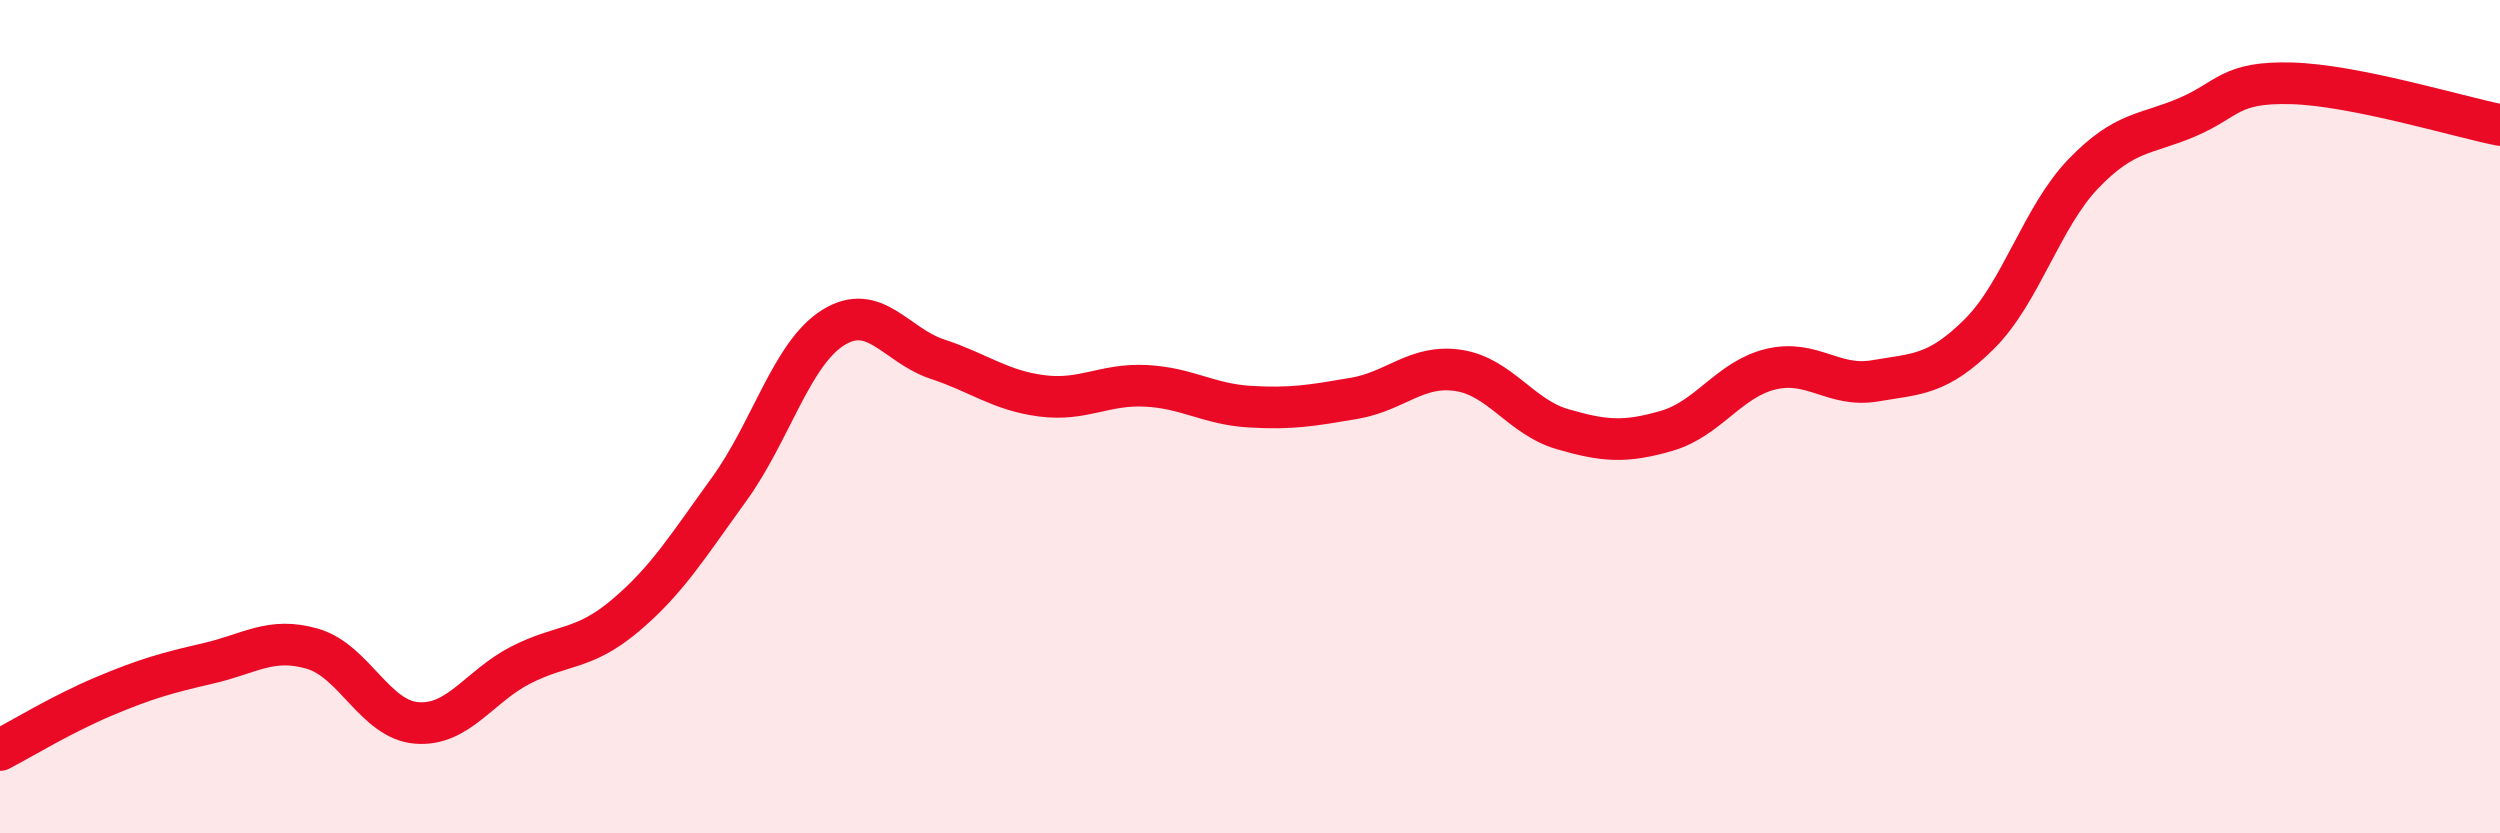
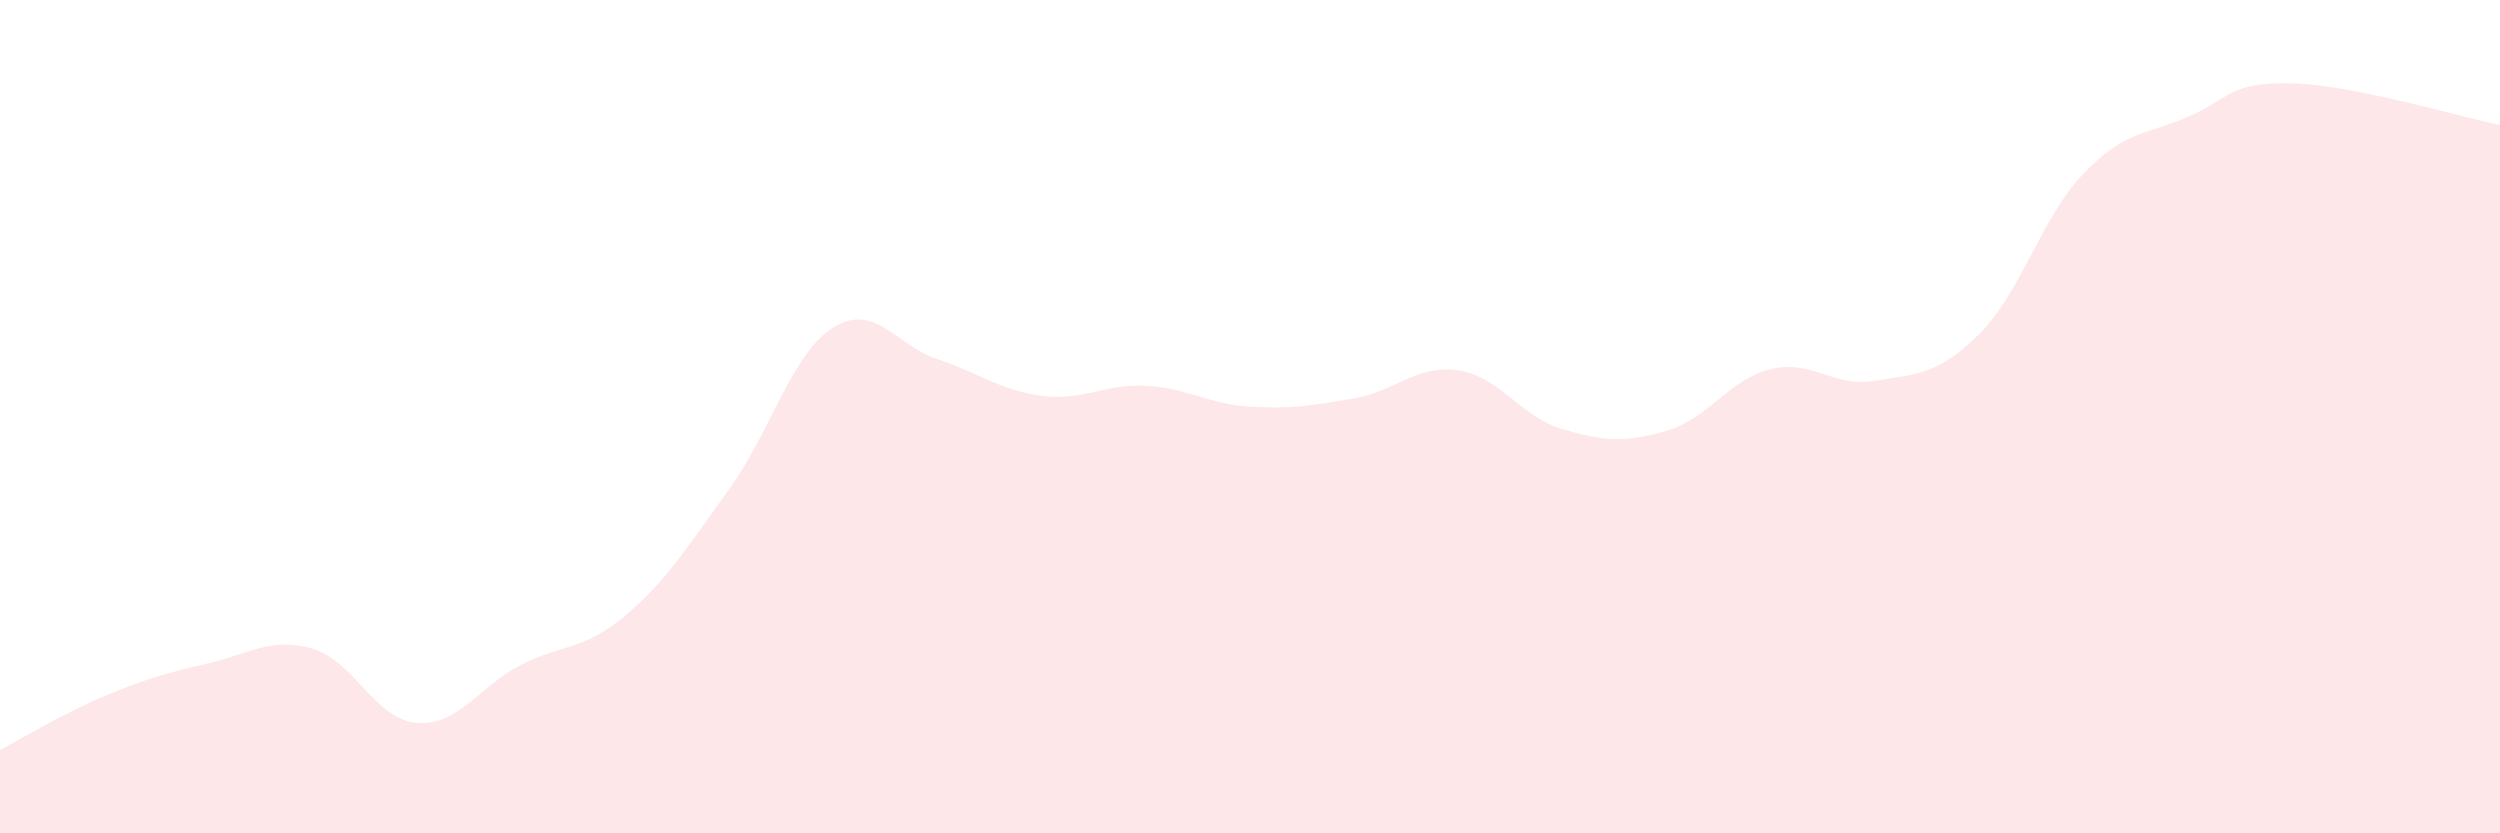
<svg xmlns="http://www.w3.org/2000/svg" width="60" height="20" viewBox="0 0 60 20">
  <path d="M 0,18 C 0.5,17.74 1.5,17.13 2.5,16.71 C 3.5,16.29 4,16.15 5,15.92 C 6,15.69 6.5,15.28 7.5,15.57 C 8.5,15.86 9,17.27 10,17.35 C 11,17.43 11.5,16.47 12.5,15.96 C 13.5,15.45 14,15.62 15,14.78 C 16,13.94 16.5,13.12 17.5,11.74 C 18.5,10.36 19,8.48 20,7.86 C 21,7.24 21.5,8.29 22.5,8.62 C 23.5,8.95 24,9.37 25,9.5 C 26,9.63 26.5,9.21 27.5,9.26 C 28.5,9.31 29,9.7 30,9.76 C 31,9.82 31.5,9.73 32.5,9.56 C 33.5,9.39 34,8.74 35,8.89 C 36,9.04 36.5,10.01 37.5,10.3 C 38.5,10.59 39,10.63 40,10.34 C 41,10.05 41.5,9.1 42.5,8.86 C 43.5,8.62 44,9.31 45,9.14 C 46,8.97 46.5,9.01 47.5,8.02 C 48.5,7.03 49,5.21 50,4.17 C 51,3.13 51.5,3.24 52.5,2.81 C 53.5,2.38 53.5,1.96 55,2 C 56.5,2.04 59,2.8 60,3L60 20L0 20Z" fill="#EB0A25" opacity="0.1" stroke-linecap="round" stroke-linejoin="round" />
-   <path d="M 0,18 C 0.5,17.74 1.5,17.13 2.5,16.71 C 3.5,16.29 4,16.15 5,15.92 C 6,15.69 6.5,15.28 7.5,15.57 C 8.5,15.86 9,17.27 10,17.35 C 11,17.43 11.5,16.47 12.5,15.96 C 13.5,15.45 14,15.62 15,14.78 C 16,13.94 16.5,13.12 17.5,11.74 C 18.5,10.36 19,8.48 20,7.86 C 21,7.24 21.5,8.29 22.5,8.62 C 23.5,8.95 24,9.37 25,9.5 C 26,9.63 26.5,9.21 27.5,9.26 C 28.5,9.31 29,9.7 30,9.76 C 31,9.82 31.5,9.73 32.5,9.56 C 33.5,9.39 34,8.74 35,8.89 C 36,9.04 36.5,10.01 37.5,10.3 C 38.5,10.59 39,10.63 40,10.34 C 41,10.05 41.5,9.1 42.5,8.86 C 43.5,8.62 44,9.31 45,9.14 C 46,8.97 46.5,9.01 47.5,8.02 C 48.5,7.03 49,5.21 50,4.17 C 51,3.13 51.5,3.24 52.5,2.81 C 53.5,2.38 53.5,1.96 55,2 C 56.5,2.04 59,2.8 60,3" stroke="#EB0A25" stroke-width="1" fill="none" stroke-linecap="round" stroke-linejoin="round" />
</svg>